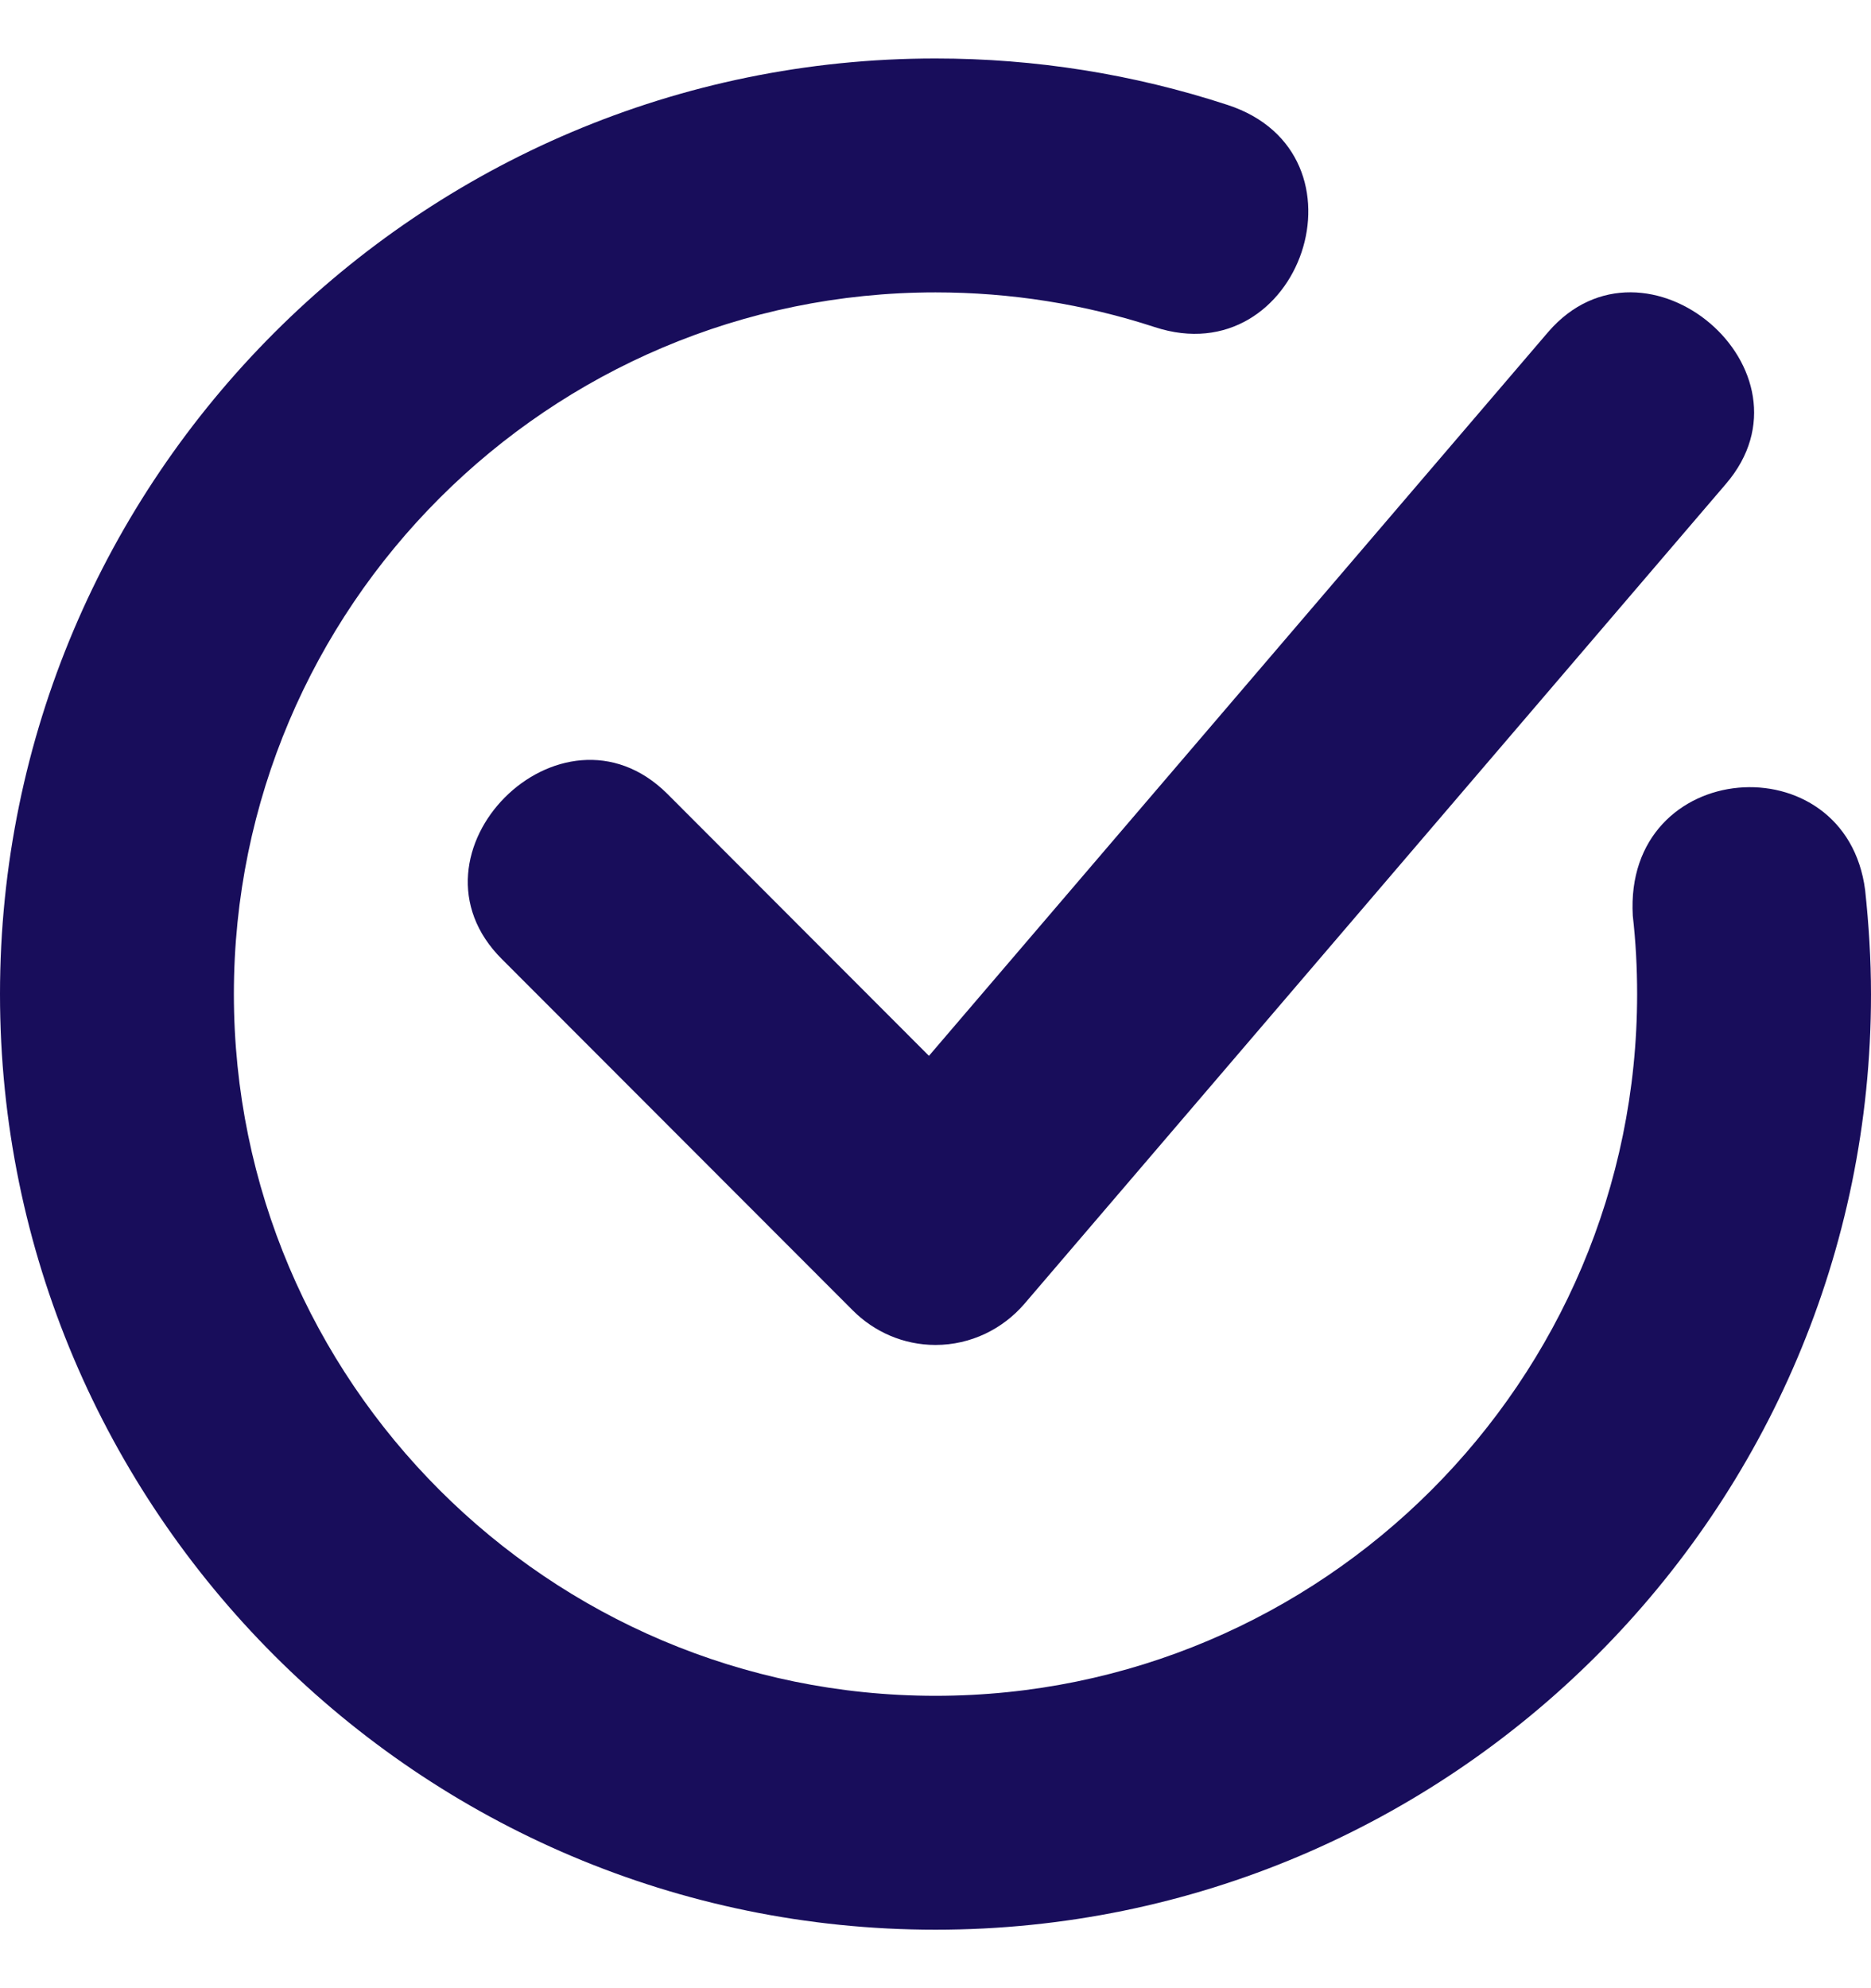
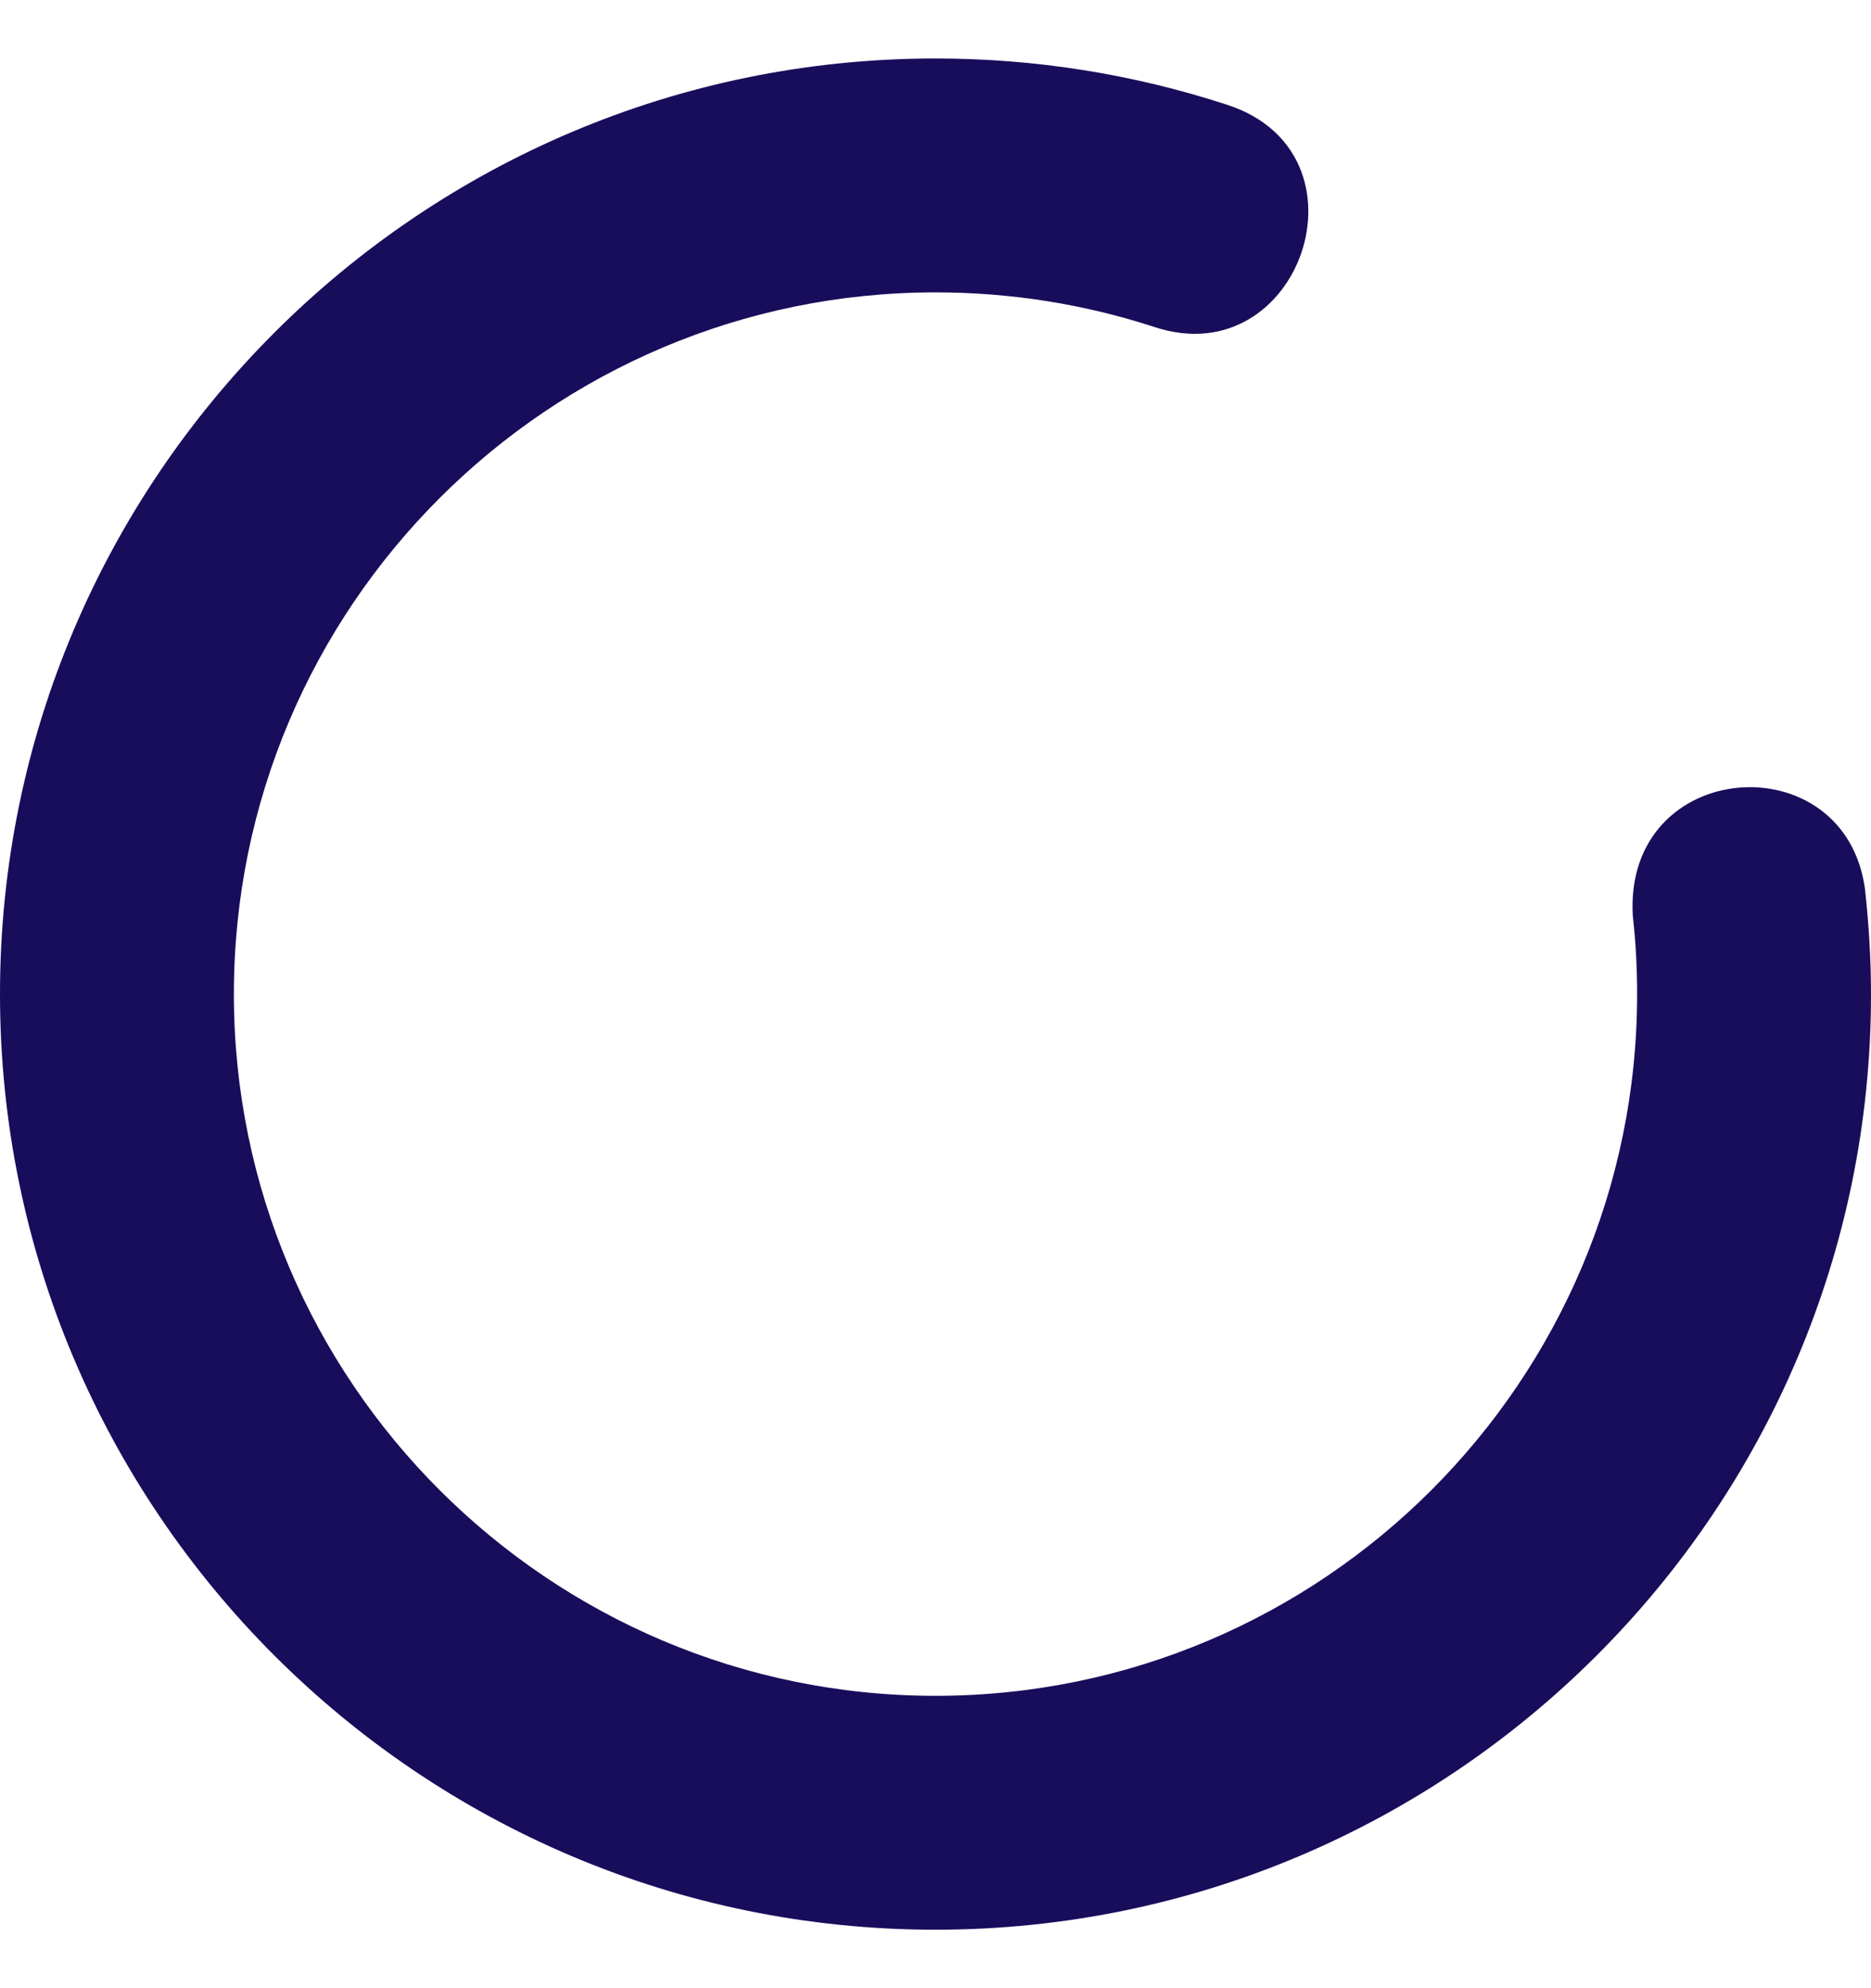
<svg xmlns="http://www.w3.org/2000/svg" width="16" height="17" viewBox="0 0 16 17" fill="none">
-   <path d="M13.241 2.837L7.944 9.028L5.706 6.787C4.797 5.884 3.384 7.3 4.294 8.203L7.294 11.206C7.475 11.387 7.725 11.5 8 11.5C8.303 11.5 8.575 11.363 8.759 11.15L14.759 4.138C15.591 3.169 14.072 1.878 13.241 2.837Z" fill="#180D5B" />
  <path d="M8 16.5C3.587 16.5 0 12.912 0 8.5C0 4.088 3.587 0.5 8 0.5C8.853 0.5 9.694 0.634 10.497 0.897C11.769 1.312 11.122 3.206 9.875 2.797C9.272 2.6 8.641 2.5 8 2.5C4.691 2.5 2 5.191 2 8.5C2 11.809 4.691 14.5 8 14.5C11.309 14.5 14 11.809 14 8.5C14 8.272 13.988 8.05 13.963 7.831C13.884 6.475 15.787 6.338 15.95 7.612C15.981 7.903 16 8.2 16 8.503C16 12.912 12.412 16.5 8 16.5Z" fill="#180D5B" />
</svg>